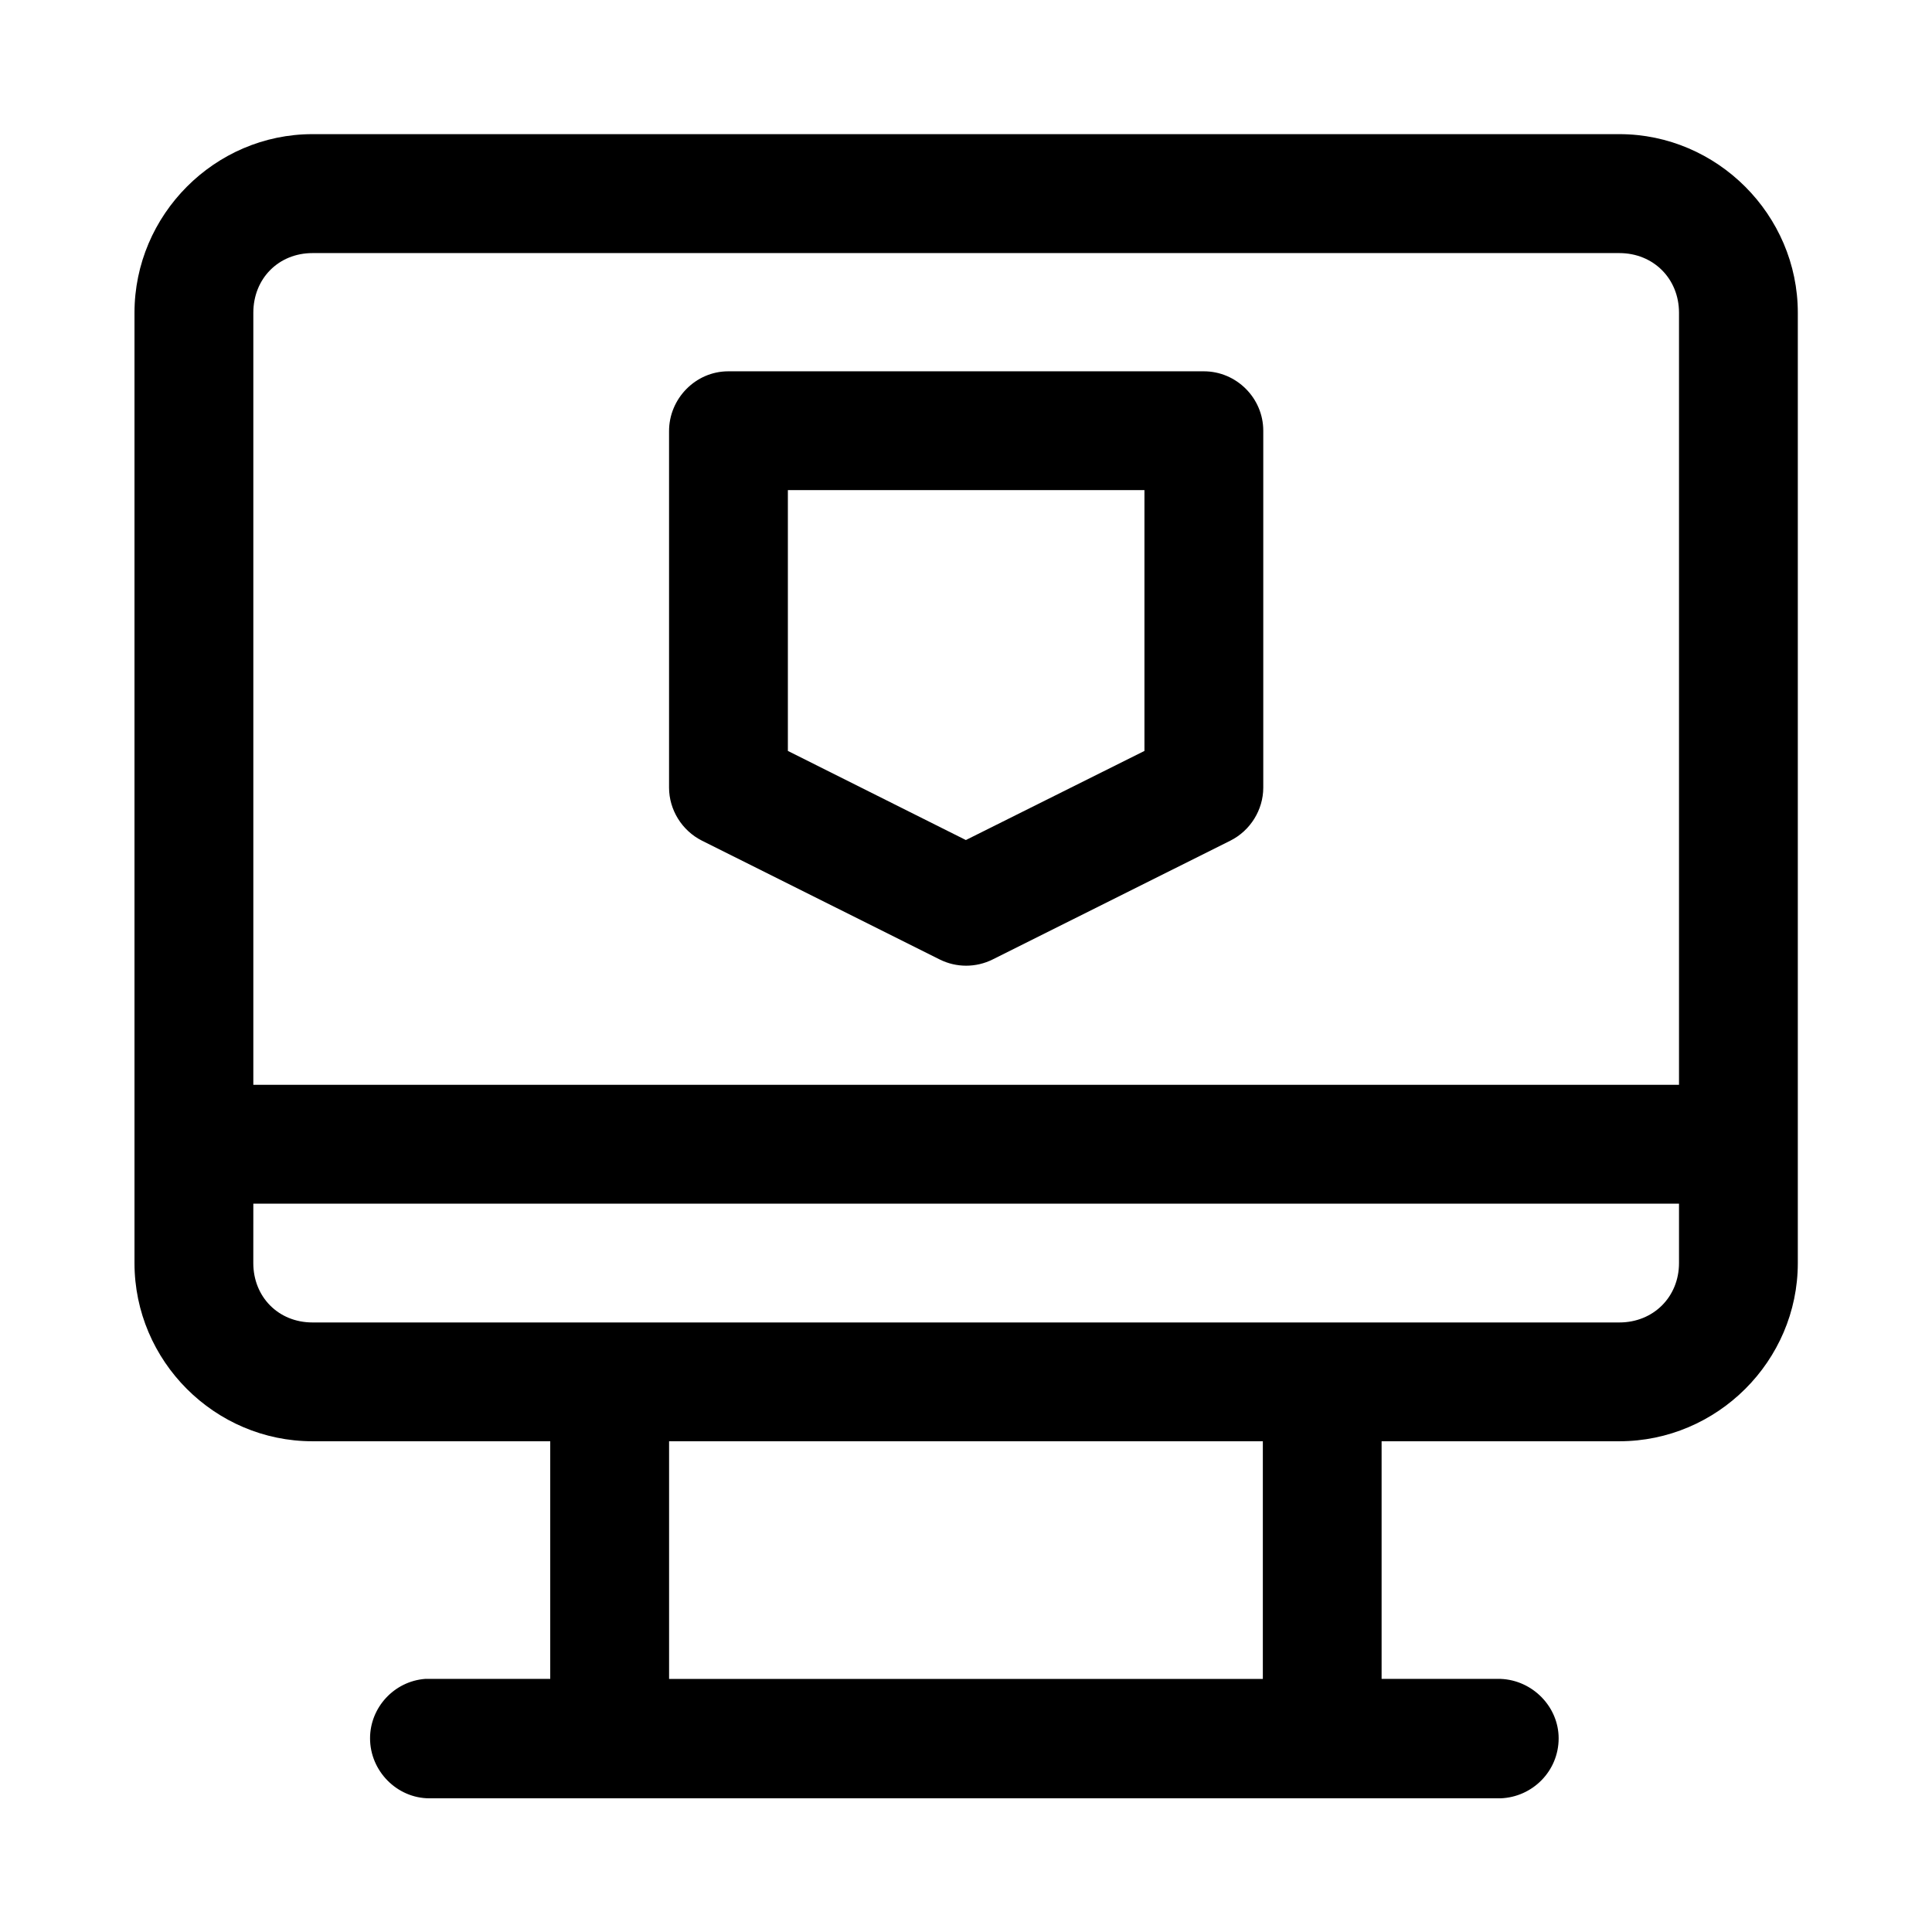
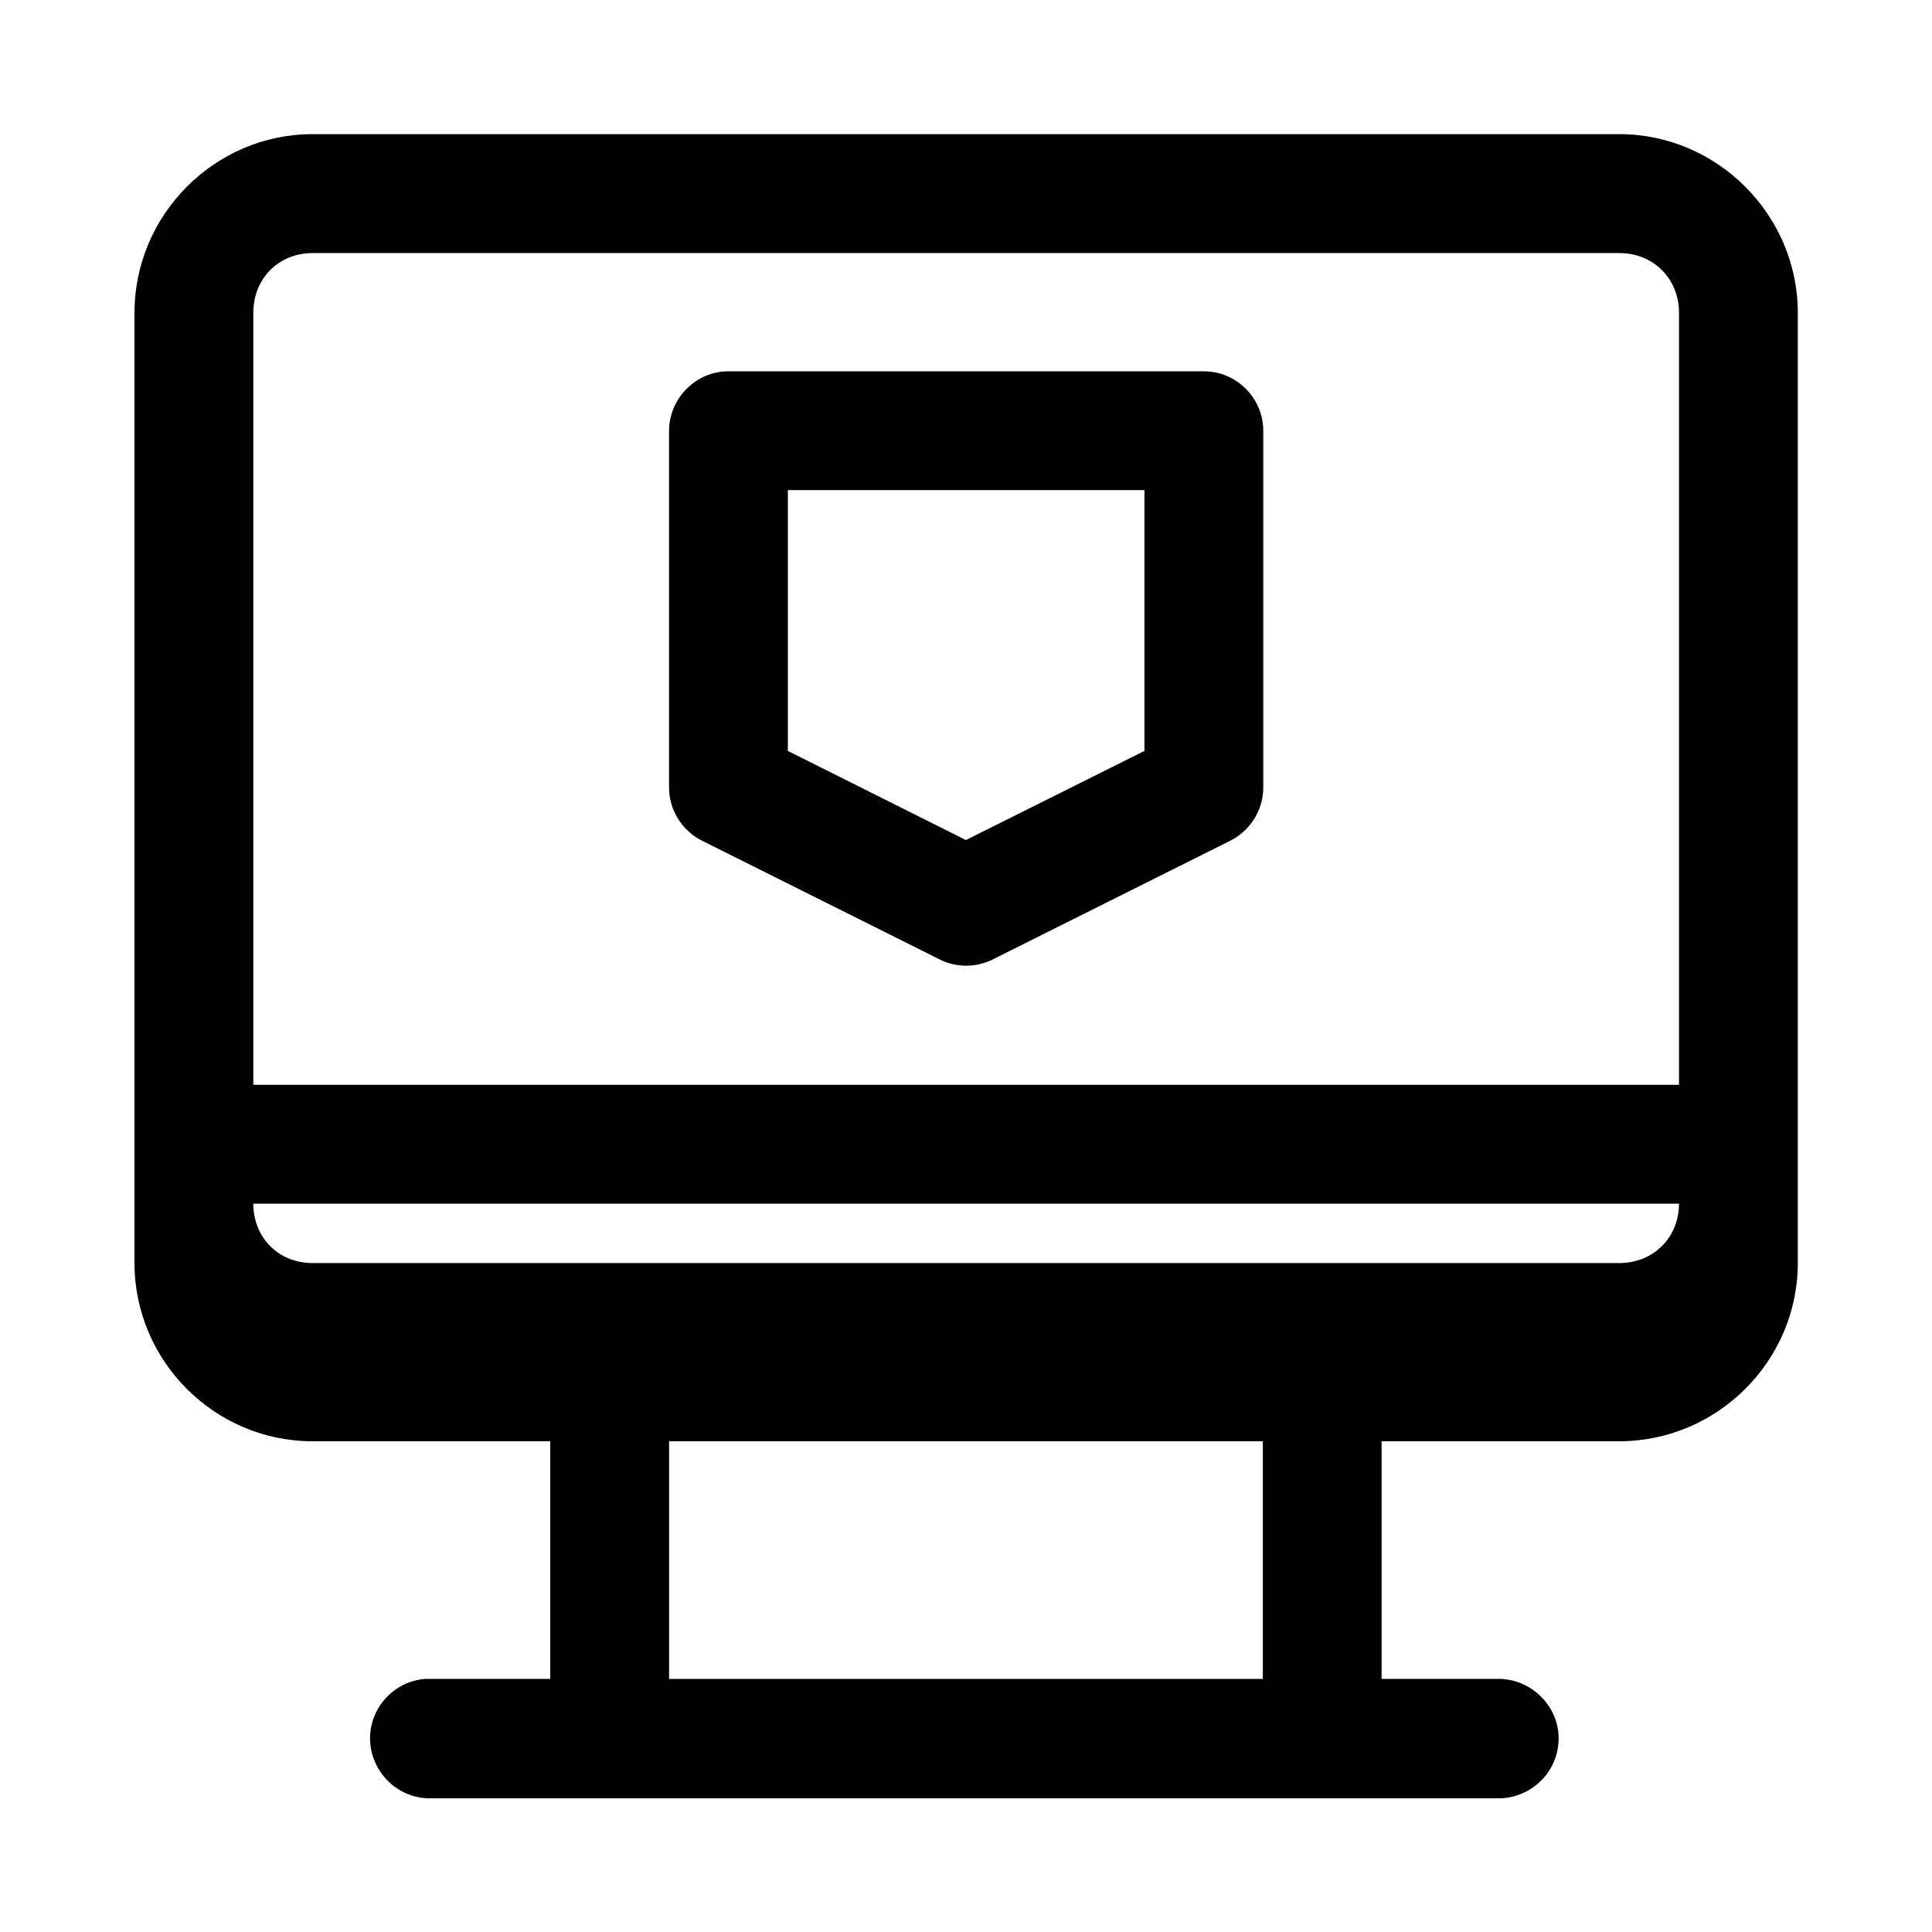
<svg xmlns="http://www.w3.org/2000/svg" fill="#000000" width="800px" height="800px" version="1.1" viewBox="144 144 512 512">
-   <path d="m226.81 179.55c-25.914 0-47.168 21.395-47.168 47.328v251.84c0 25.977 21.254 47.23 47.168 47.23h63.008v62.977h-31.52-1.637c-8.188 0.633-14.594 7.559-14.594 15.746 0 8.66 7.117 15.902 15.758 15.902h0.473 283.36c8.5-0.316 15.398-7.242 15.398-15.902 0-8.344-6.898-15.43-15.398-15.746h-31.52v-62.977h63.008c25.914 0 47.293-21.254 47.293-47.23v-251.84c0-25.934-21.379-47.328-47.293-47.328zm0 31.52h346.34c9.02 0 15.805 6.785 15.805 15.809v204.61h-377.82v-204.61c0-9.023 6.66-15.809 15.68-15.809zm110.18 31.332c-8.645 0-15.715 7.242-15.684 15.898v94.465c0.016 5.824 3.387 11.336 8.707 14.012l63.008 31.488c4.41 2.207 9.621 2.207 14.043 0l63.008-31.488c5.324-2.676 8.691-8.188 8.707-14.012v-94.465-0.156c0-8.66-7.117-15.742-15.742-15.742h-0.062zm15.805 31.488h94.496v69.113l-47.324 23.617-47.172-23.617zm-141.66 189.09h377.82v15.742c0 8.973-6.785 15.742-15.805 15.742h-76.91-1.781-188.96-1.75-76.941c-9.02 0-15.68-6.769-15.68-15.742zm110.18 62.973h157.35v62.977h-157.35z" />
+   <path d="m226.81 179.55c-25.914 0-47.168 21.395-47.168 47.328v251.84c0 25.977 21.254 47.23 47.168 47.23h63.008v62.977h-31.52-1.637c-8.188 0.633-14.594 7.559-14.594 15.746 0 8.66 7.117 15.902 15.758 15.902h0.473 283.36c8.5-0.316 15.398-7.242 15.398-15.902 0-8.344-6.898-15.43-15.398-15.746h-31.52v-62.977h63.008c25.914 0 47.293-21.254 47.293-47.23v-251.84c0-25.934-21.379-47.328-47.293-47.328zm0 31.52h346.34c9.02 0 15.805 6.785 15.805 15.809v204.61h-377.82v-204.61c0-9.023 6.66-15.809 15.68-15.809zm110.18 31.332c-8.645 0-15.715 7.242-15.684 15.898v94.465c0.016 5.824 3.387 11.336 8.707 14.012l63.008 31.488c4.41 2.207 9.621 2.207 14.043 0l63.008-31.488c5.324-2.676 8.691-8.188 8.707-14.012v-94.465-0.156c0-8.66-7.117-15.742-15.742-15.742h-0.062zm15.805 31.488h94.496v69.113l-47.324 23.617-47.172-23.617zm-141.66 189.09h377.82c0 8.973-6.785 15.742-15.805 15.742h-76.91-1.781-188.96-1.75-76.941c-9.02 0-15.68-6.769-15.68-15.742zm110.18 62.973h157.35v62.977h-157.35z" />
</svg>